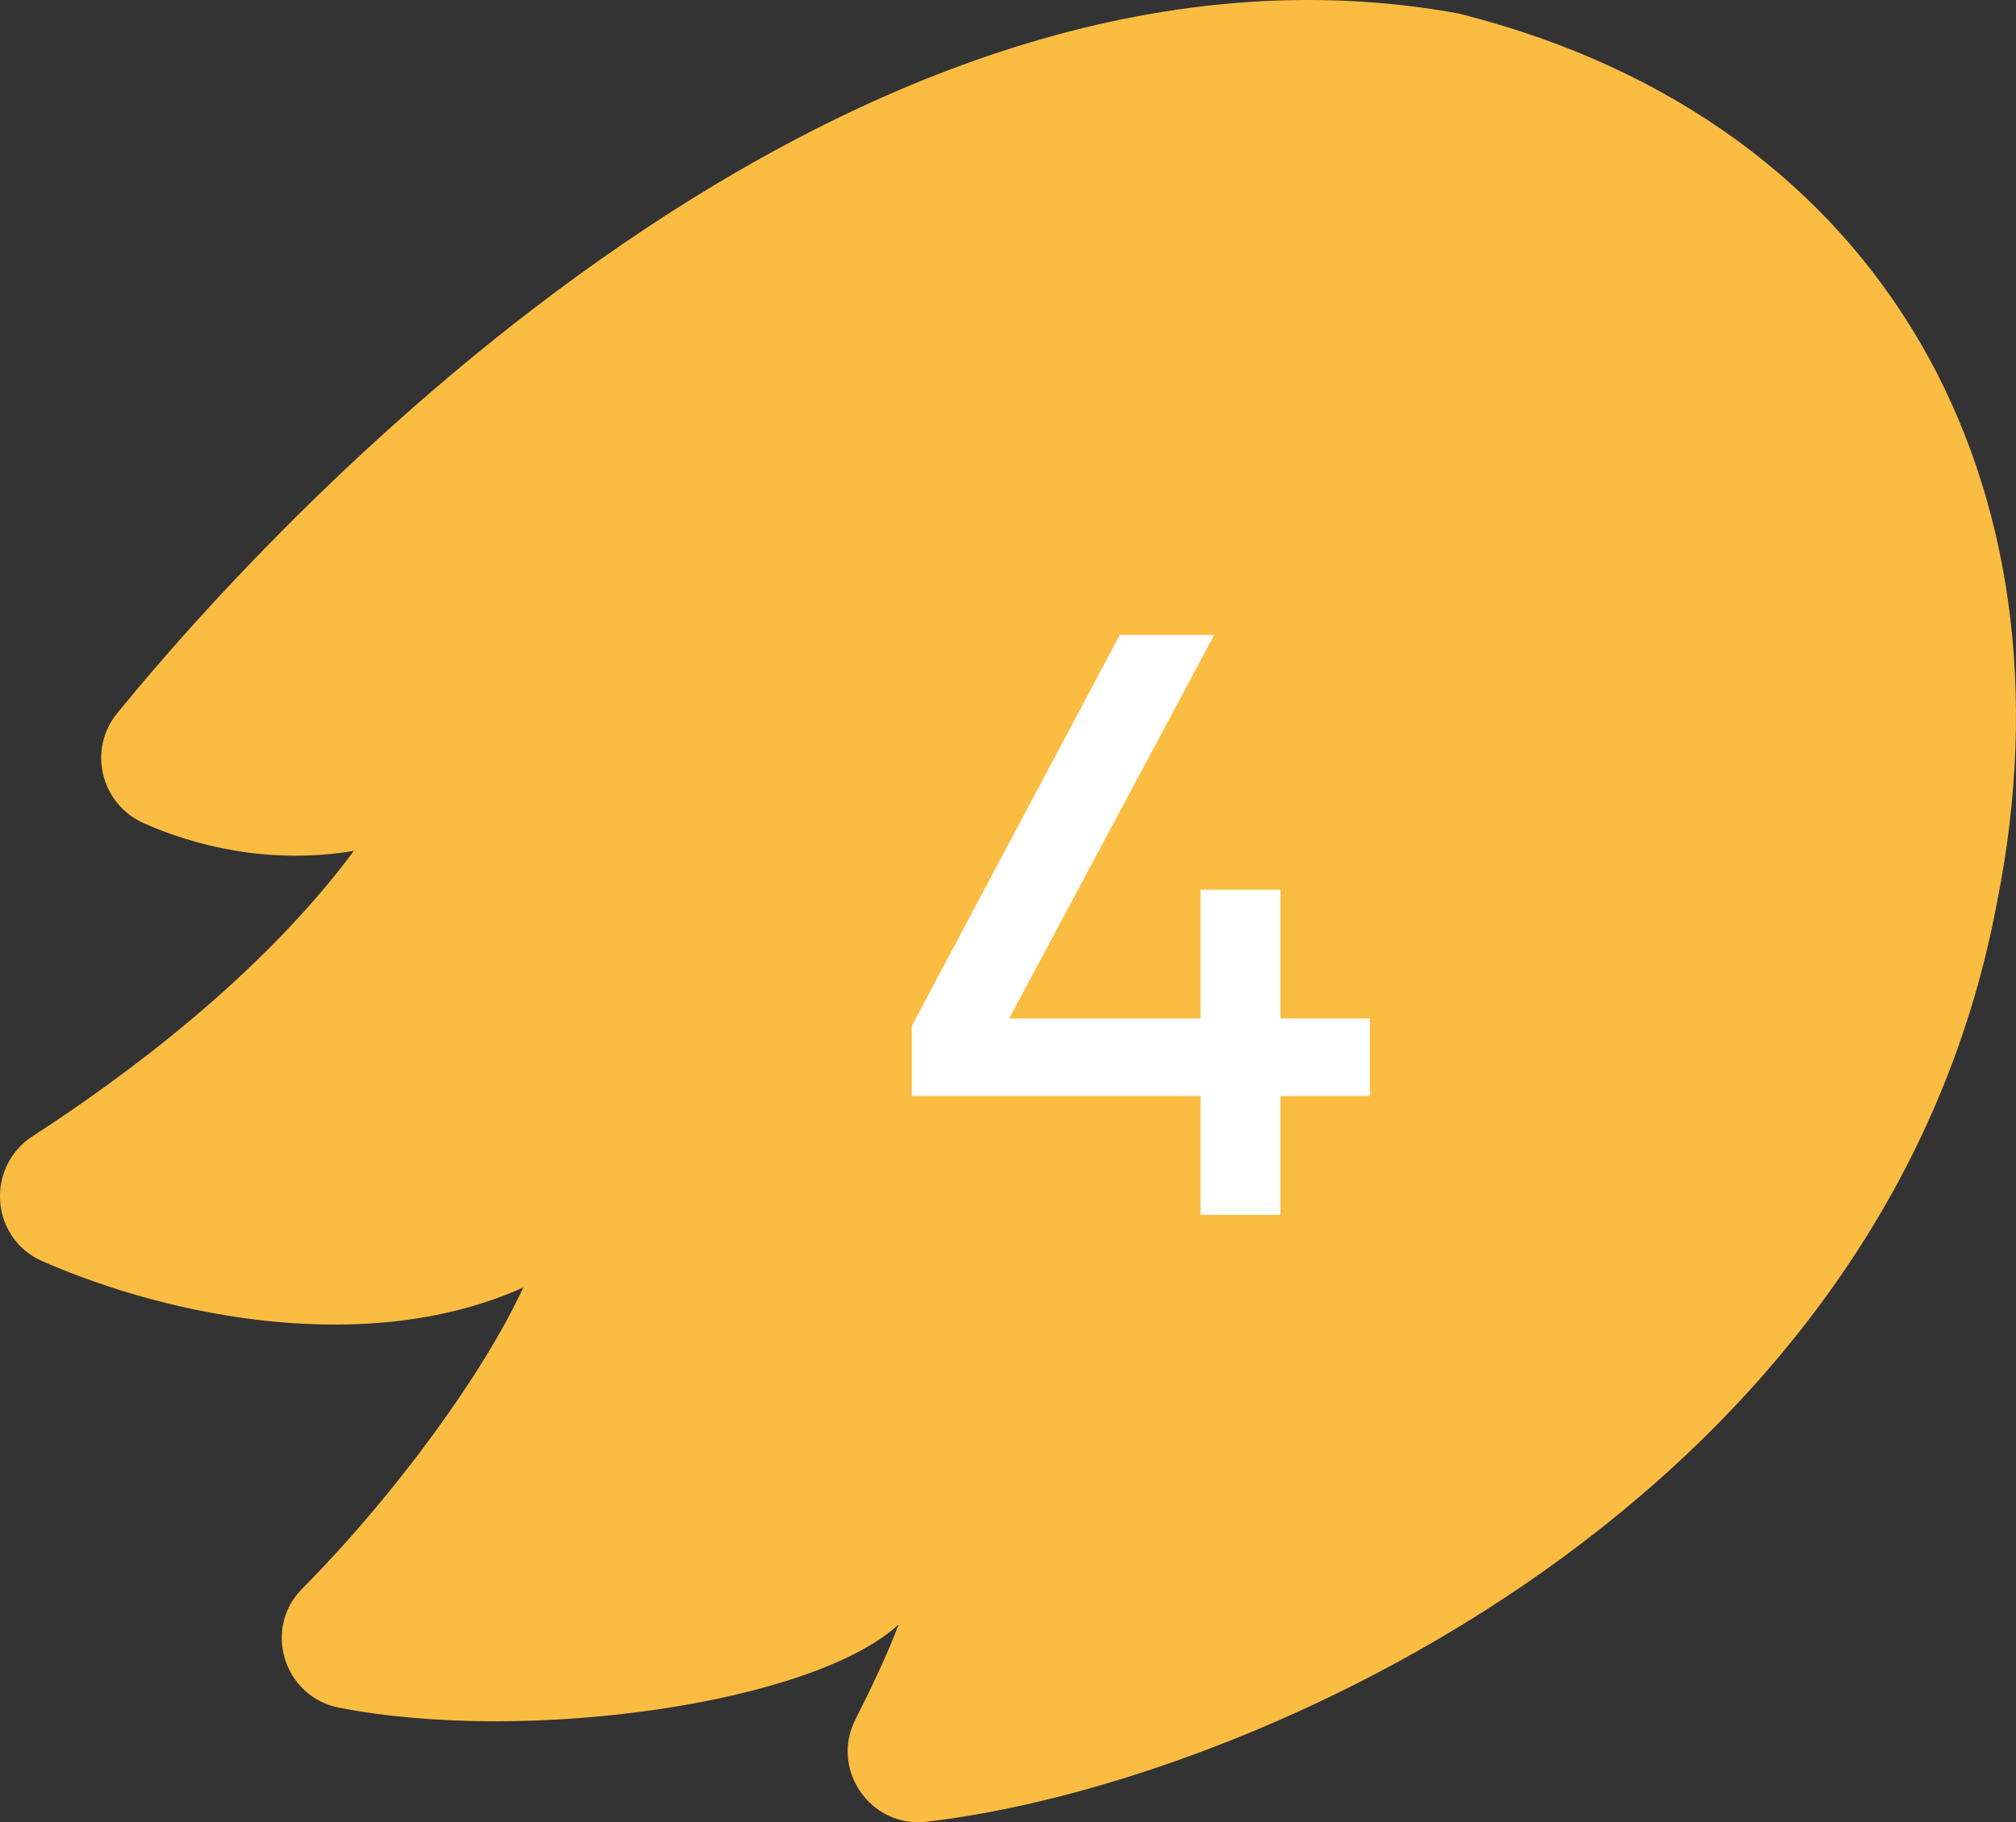
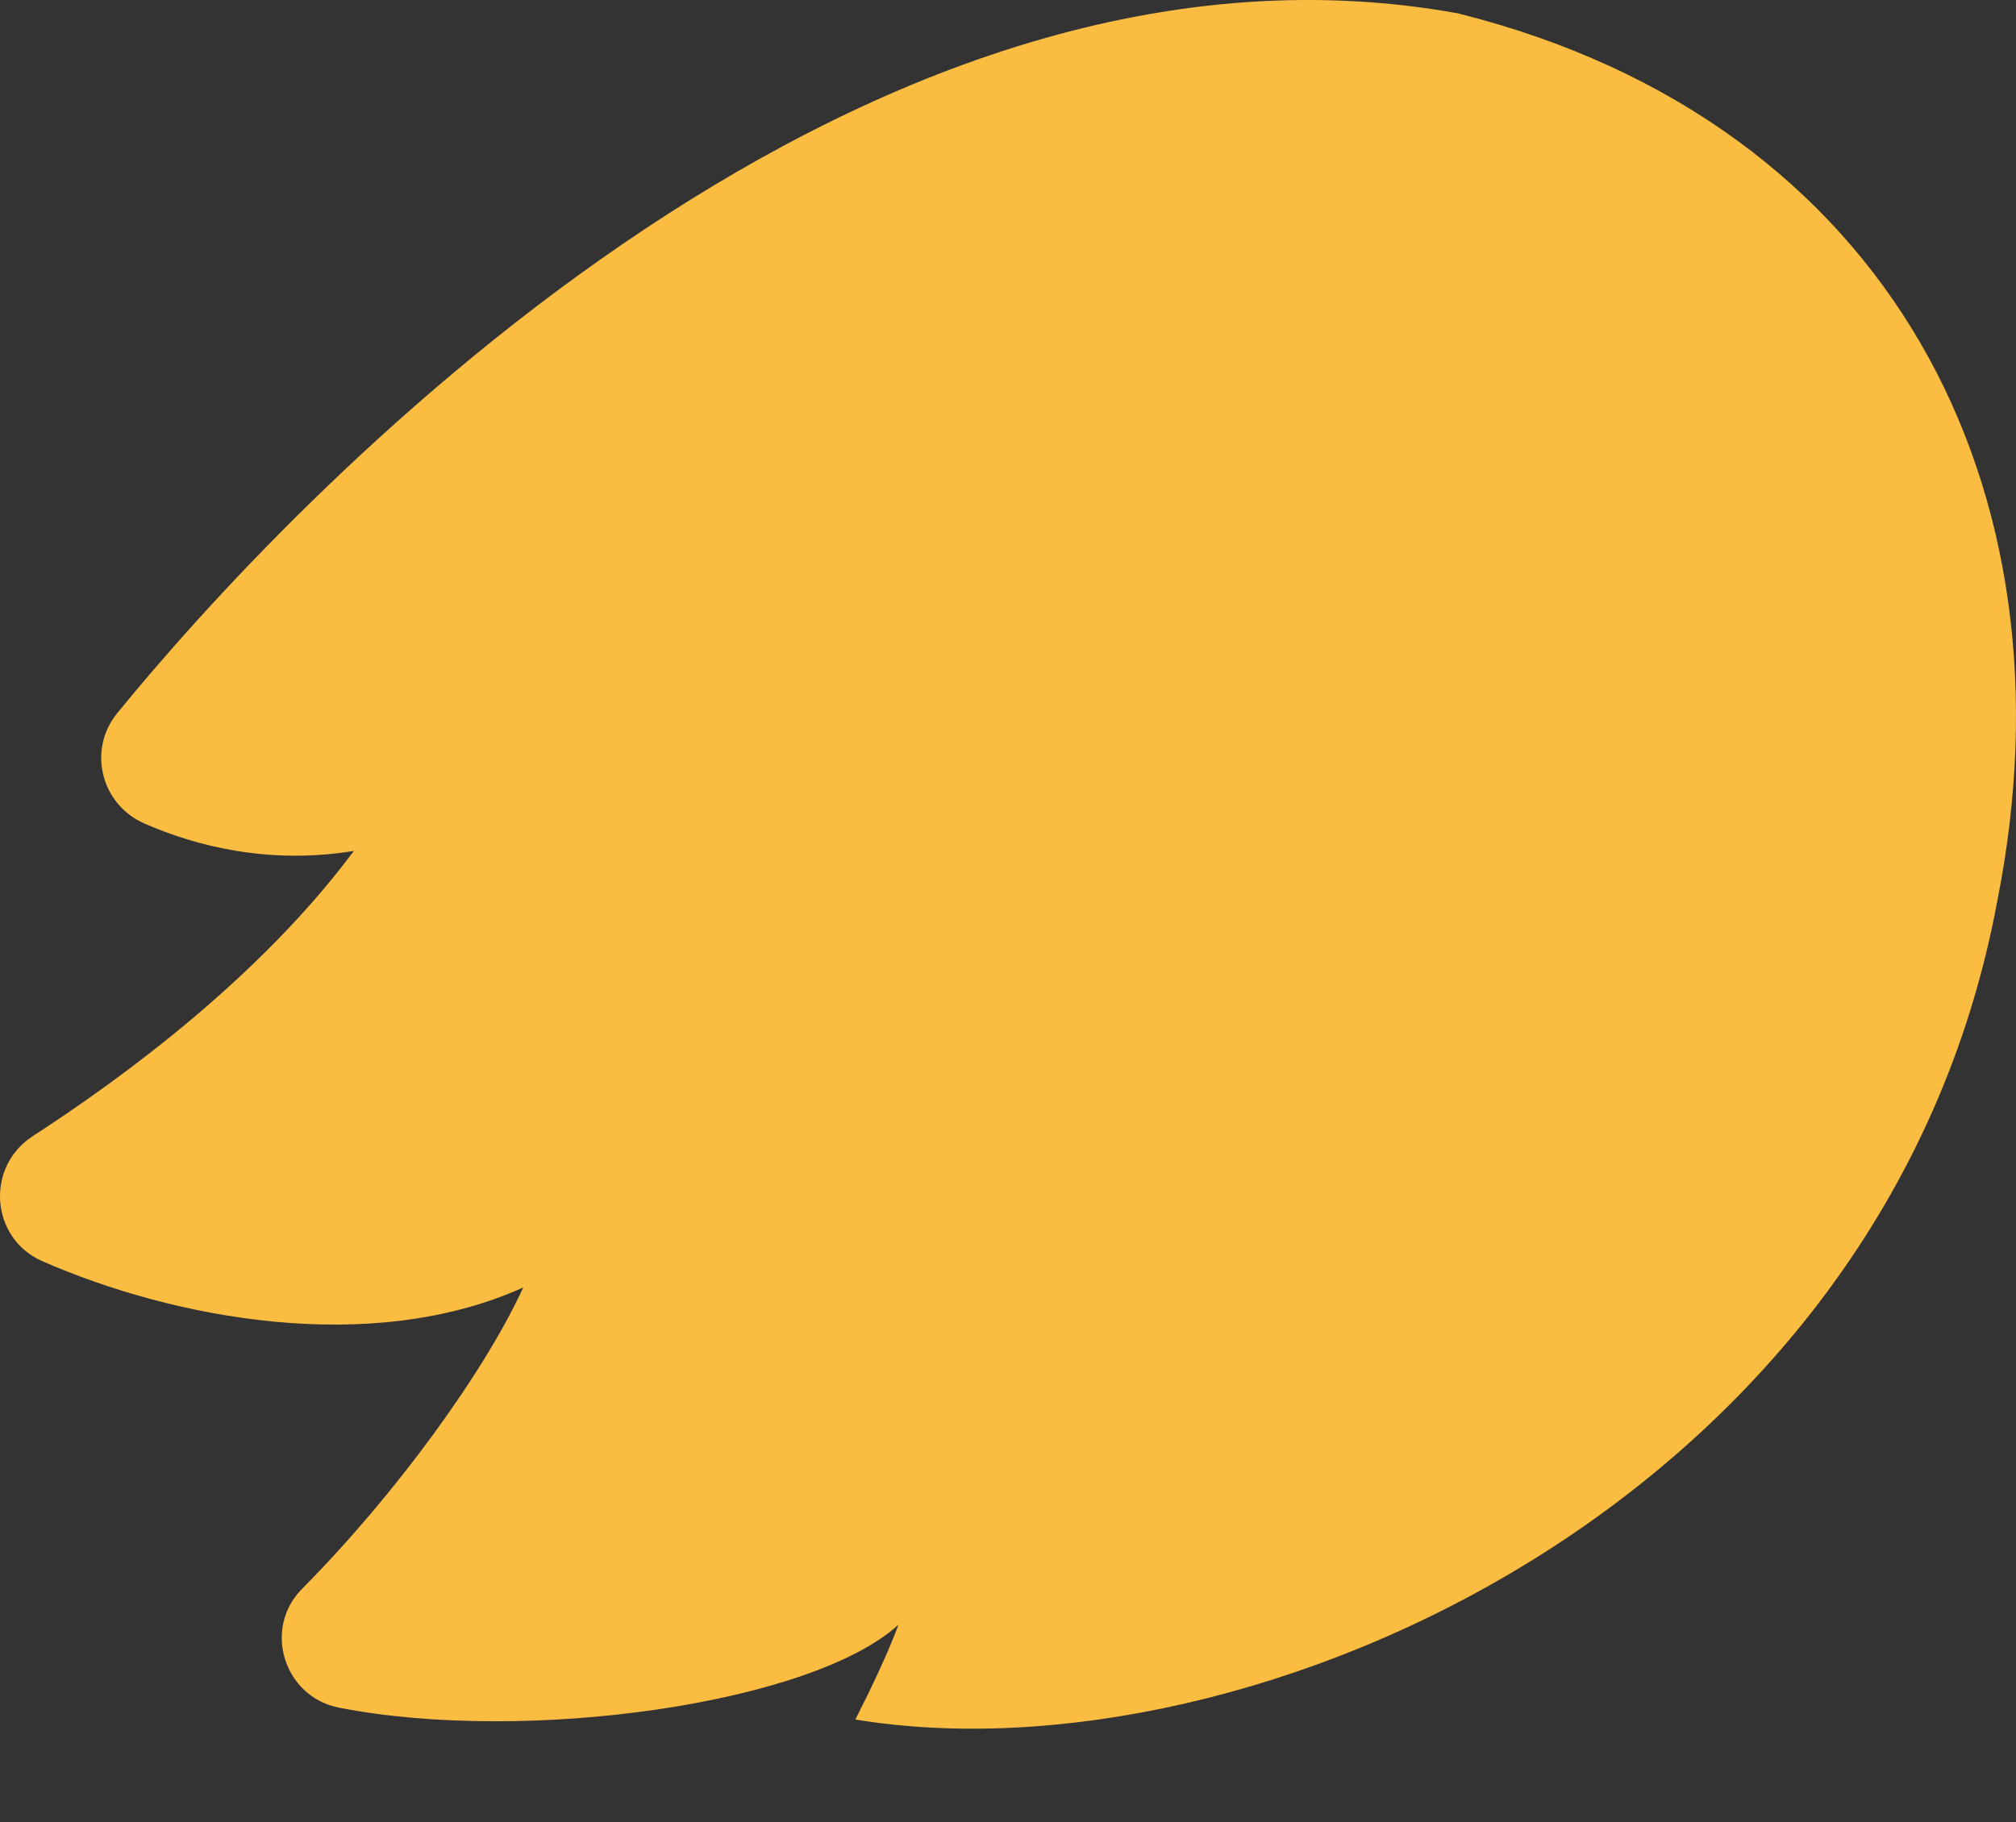
<svg xmlns="http://www.w3.org/2000/svg" width="73" height="66" viewBox="0 0 73 66" fill="none">
  <rect x="0" y="0" width="73" height="66" fill="#333333" stroke="none" />
-   <path d="M52.869 0.498C30.729 -3.572 10.295 18.406 4.242 25.834C3.166 27.156 3.653 29.13 5.217 29.822C7.066 30.636 9.726 31.328 12.814 30.819C9.442 35.357 4.506 39 1.175 41.157C-0.531 42.276 -0.348 44.84 1.521 45.675C6.253 47.75 13.403 49.134 18.948 46.631C17.547 49.684 14.337 54.12 10.945 57.538C9.503 58.983 10.275 61.466 12.286 61.853C19.07 63.175 29.409 61.71 32.537 58.841C32.151 59.879 31.562 61.12 30.973 62.28C30.058 64.091 31.521 66.207 33.532 65.984C45.272 64.641 68.306 54.384 72.327 32.61C75.293 17.633 68.387 4.446 52.93 0.519C52.909 0.519 52.889 0.519 52.869 0.498Z" fill="#FBBC42" />
-   <path d="M43.471 44V39.695H33.016V37.16L40.546 23H43.966L36.541 36.89H43.471V32.225H46.366V36.89H49.606V39.695H46.366V44H43.471Z" fill="white" />
+   <path d="M52.869 0.498C30.729 -3.572 10.295 18.406 4.242 25.834C3.166 27.156 3.653 29.13 5.217 29.822C7.066 30.636 9.726 31.328 12.814 30.819C9.442 35.357 4.506 39 1.175 41.157C-0.531 42.276 -0.348 44.84 1.521 45.675C6.253 47.75 13.403 49.134 18.948 46.631C17.547 49.684 14.337 54.12 10.945 57.538C9.503 58.983 10.275 61.466 12.286 61.853C19.07 63.175 29.409 61.71 32.537 58.841C32.151 59.879 31.562 61.12 30.973 62.28C45.272 64.641 68.306 54.384 72.327 32.61C75.293 17.633 68.387 4.446 52.93 0.519C52.909 0.519 52.889 0.519 52.869 0.498Z" fill="#FBBC42" />
</svg>